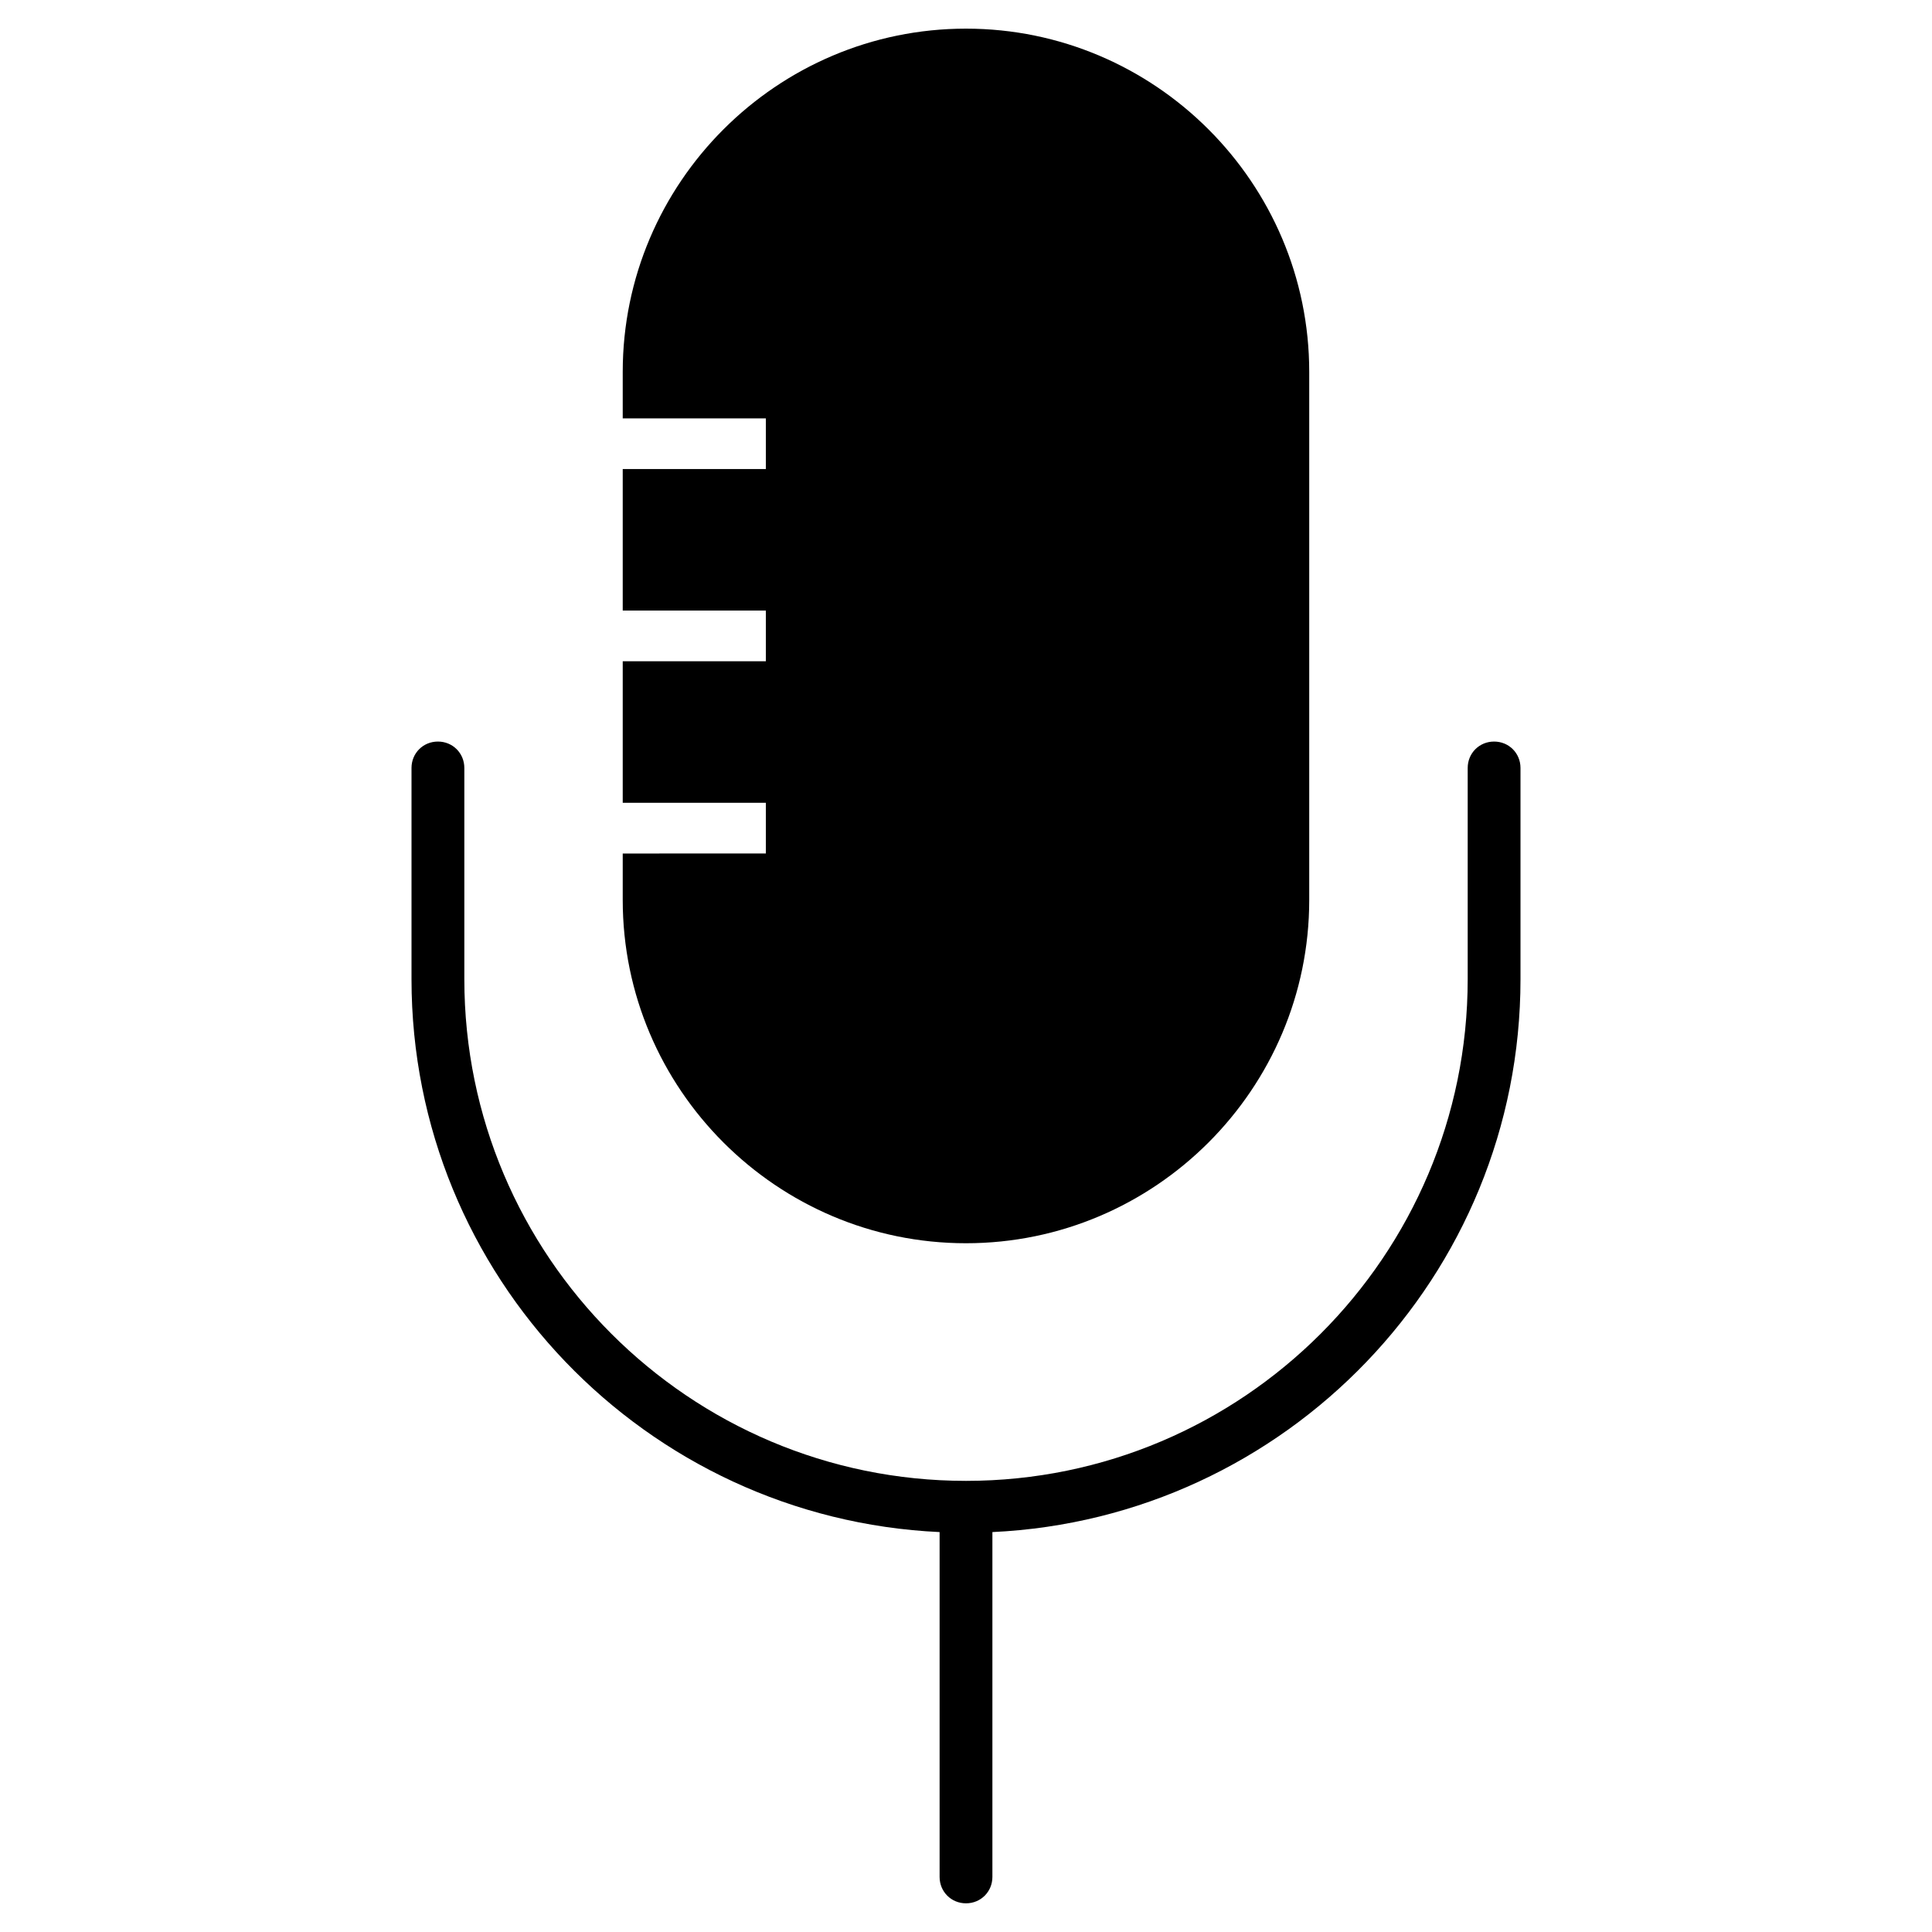
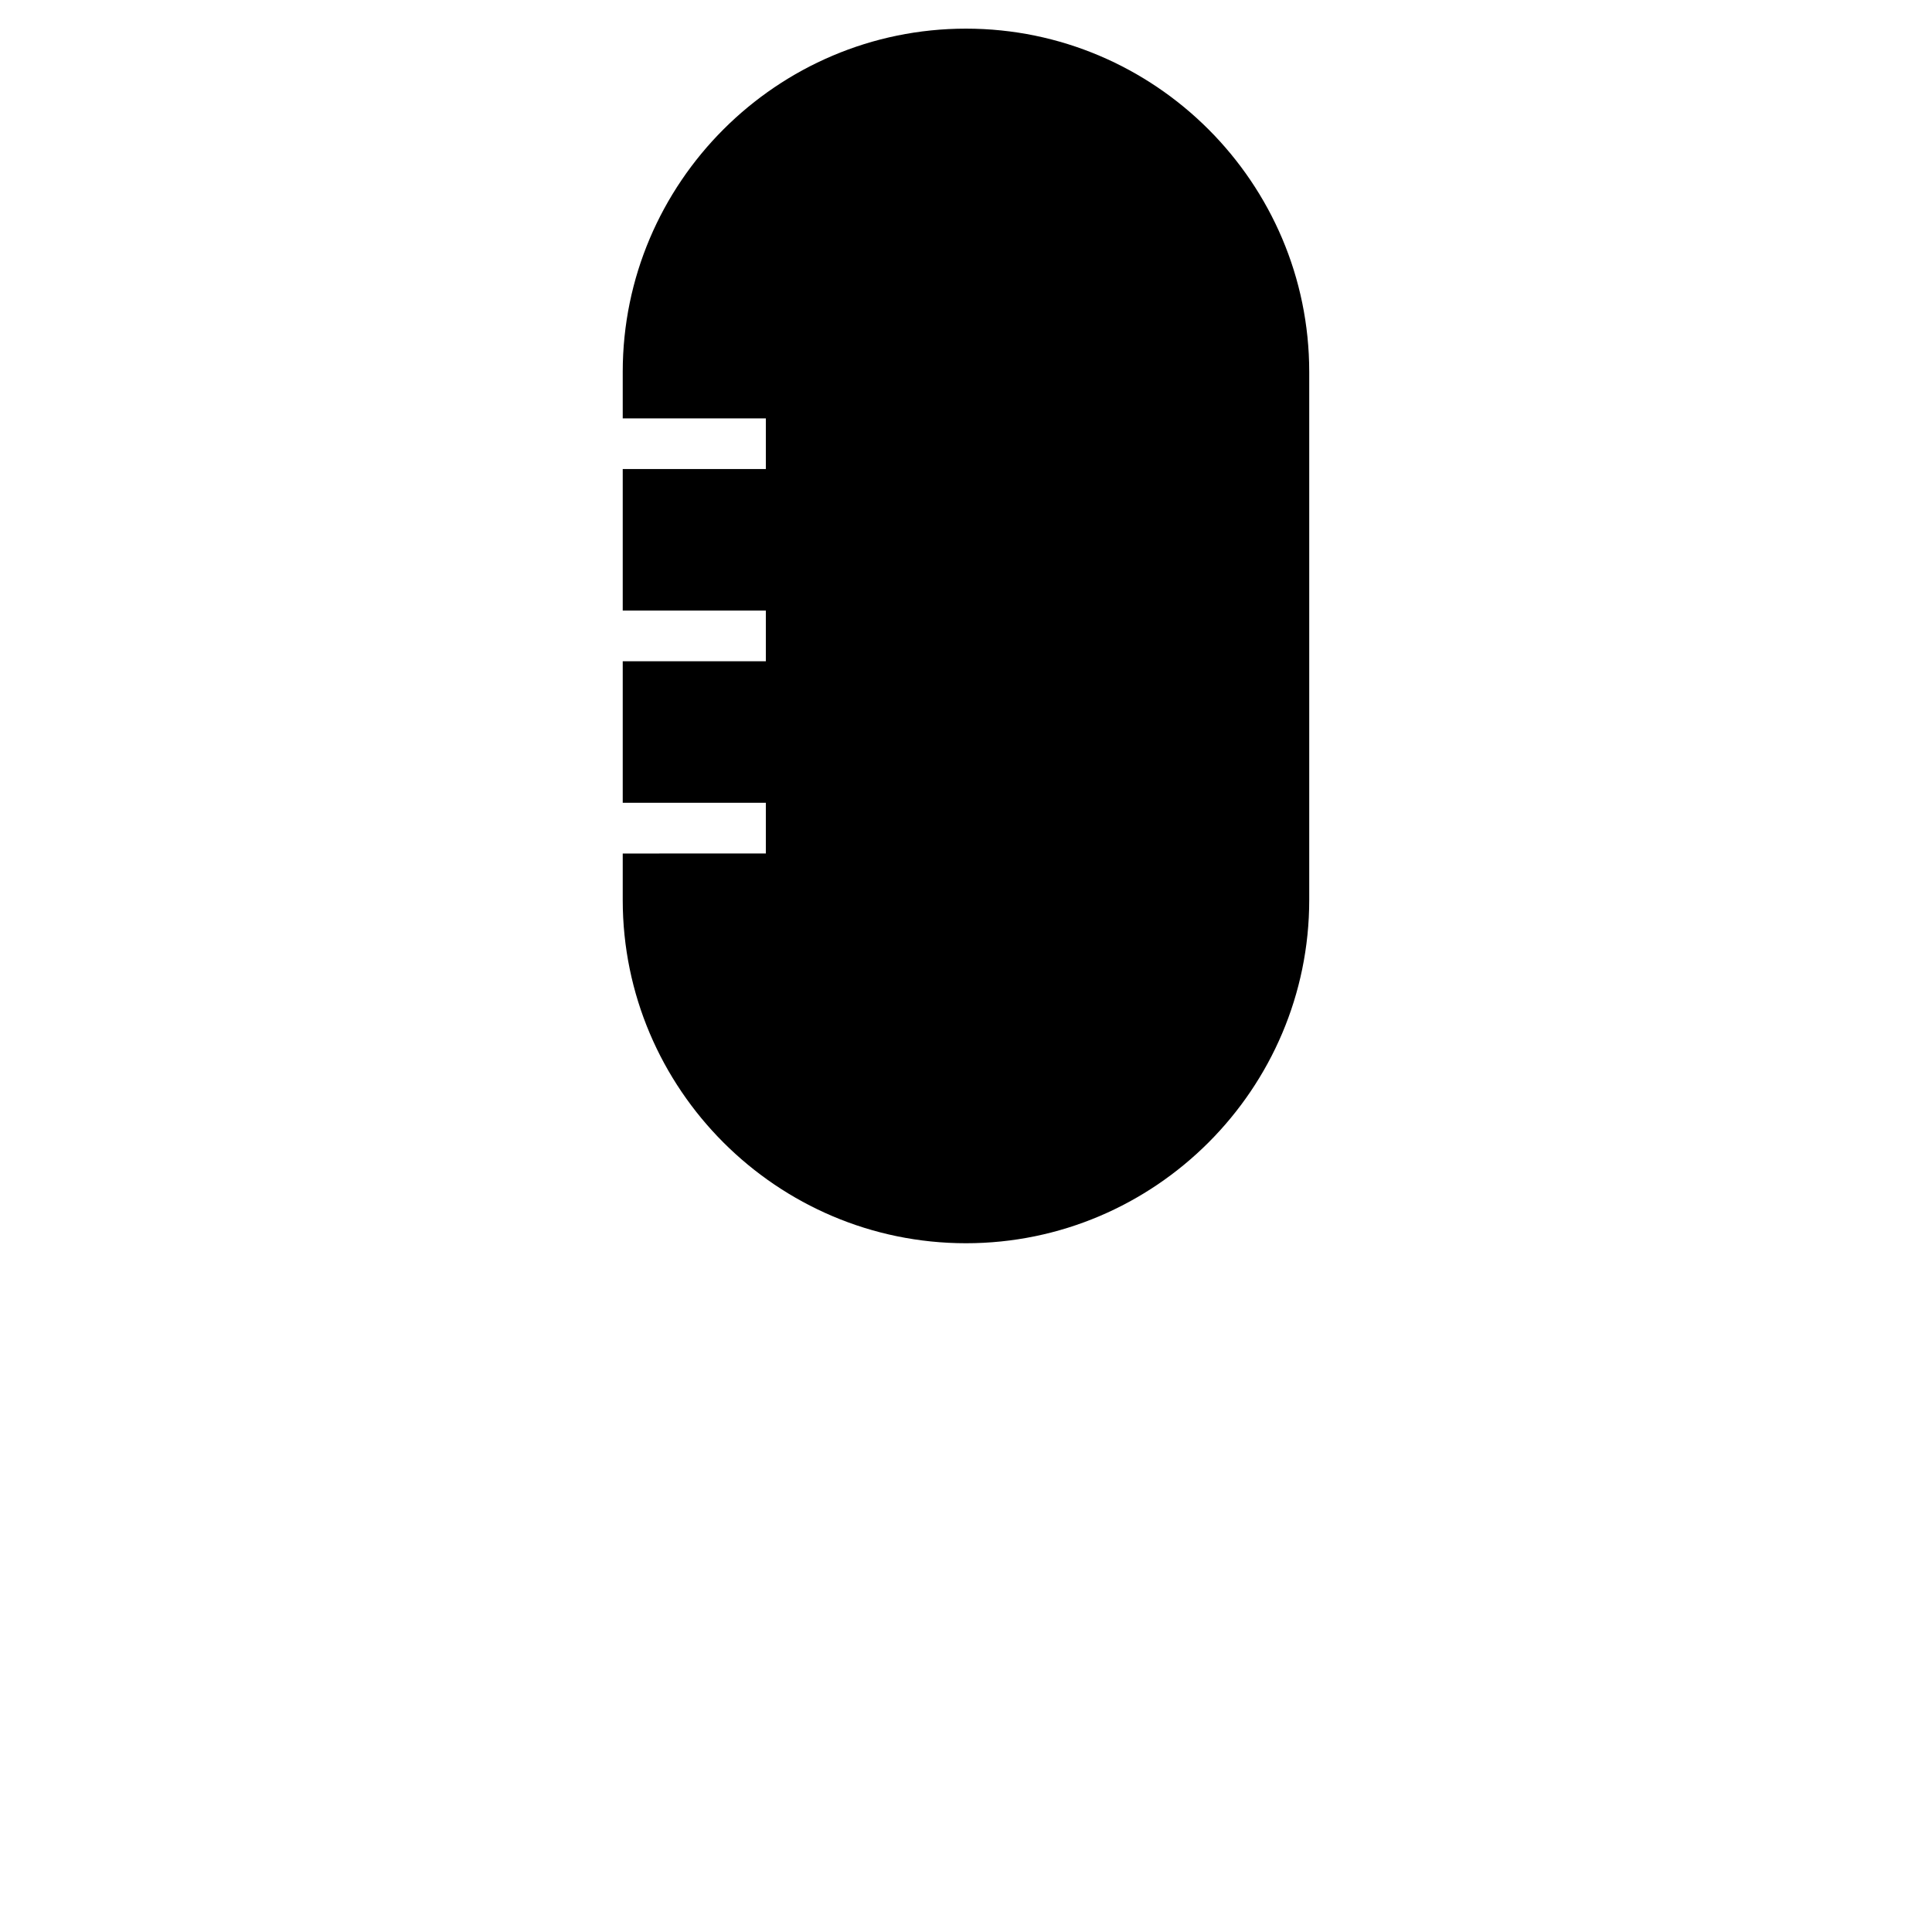
<svg xmlns="http://www.w3.org/2000/svg" fill="#000000" width="800px" height="800px" version="1.1" viewBox="144 144 512 512">
  <g>
-     <path d="m260.05 340.52c-3.918 0-6.996 3.078-6.996 6.996v55.98c0 78.648 62.137 142.89 139.95 146.52v91.387c0 3.918 3.078 6.996 6.996 6.996 3.918 0 6.996-3.078 6.996-6.996v-91.387c77.812-3.637 139.95-67.875 139.95-146.52v-55.98c0-3.918-3.078-6.996-6.996-6.996-3.918 0-6.996 3.078-6.996 6.996v55.98c0 73.332-59.617 132.95-132.95 132.95-73.332 0-132.95-59.617-132.95-132.95v-55.98c0-3.914-3.078-6.996-6.996-6.996z" />
    <path d="m309.03 370.19v12.316c0 50.102 40.863 90.965 90.965 90.965 50.102 0 90.965-40.863 90.965-90.965v-139.95c0-50.102-40.863-90.965-90.965-90.965-50.102 0-90.965 40.863-90.965 90.965v12.316h37.926v13.434l-37.926-0.004v37.504h37.926v13.434l-37.926 0.004v37.504h37.926v13.434z" />
  </g>
</svg>